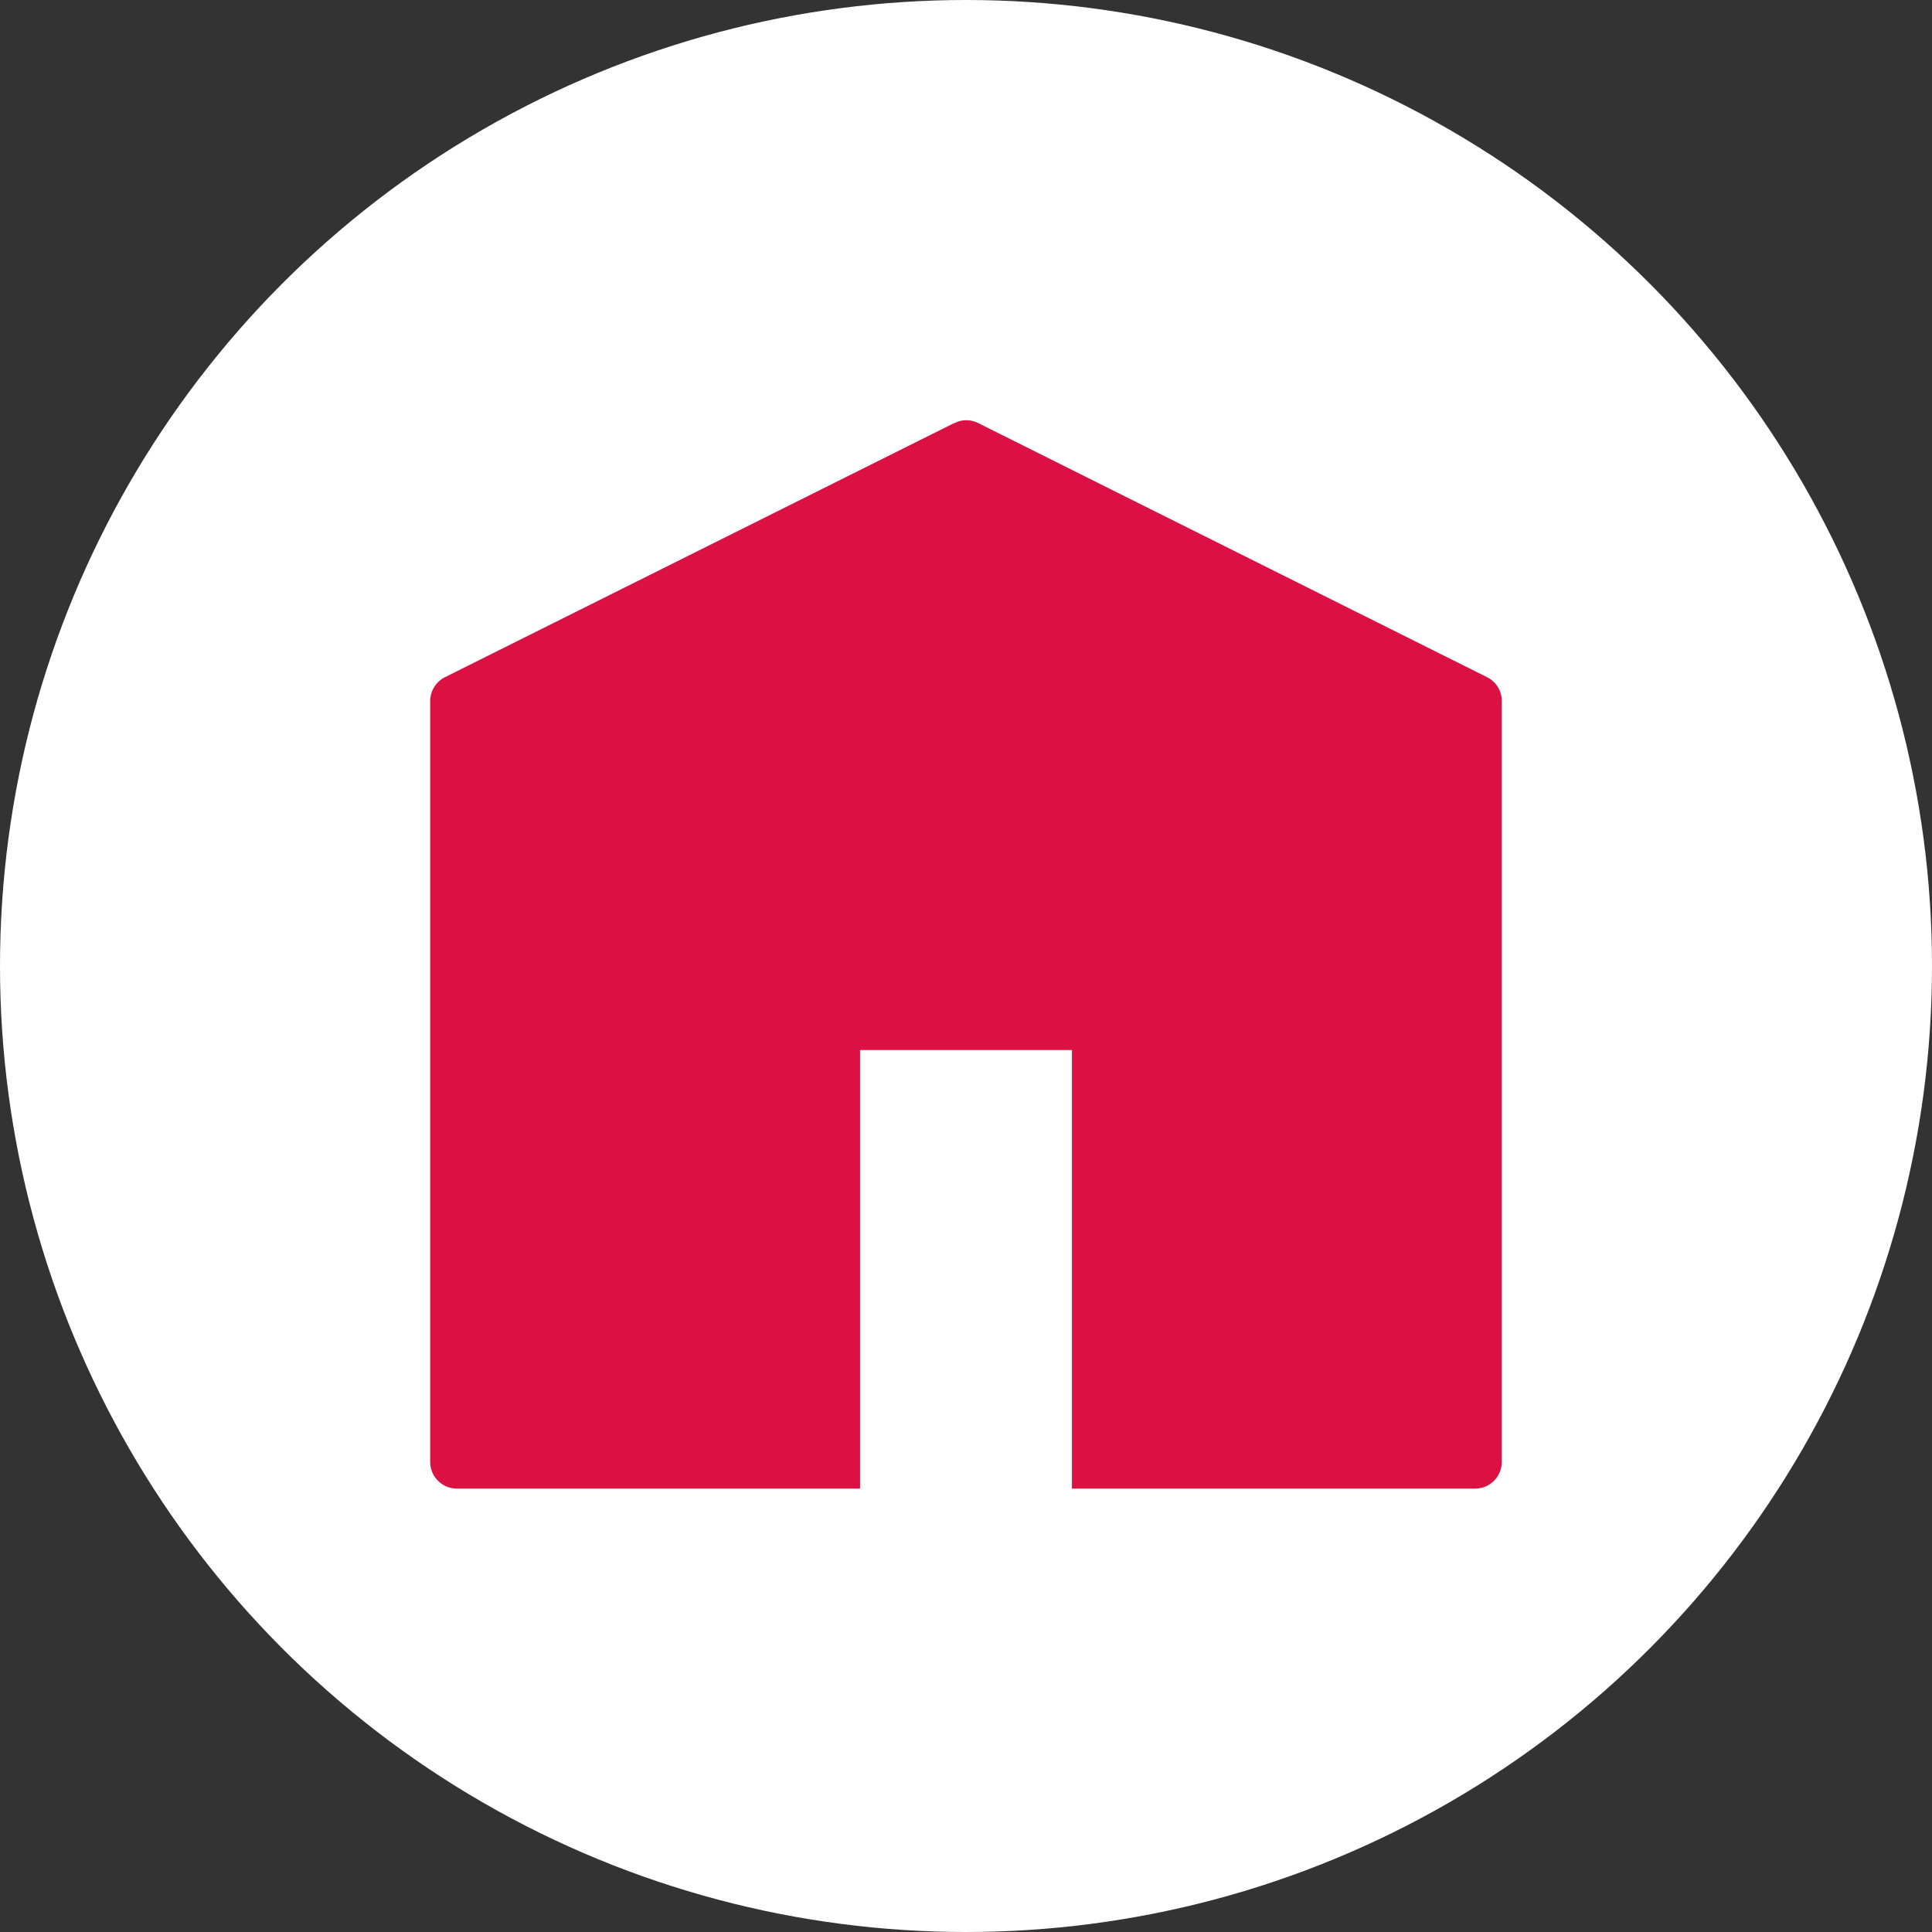
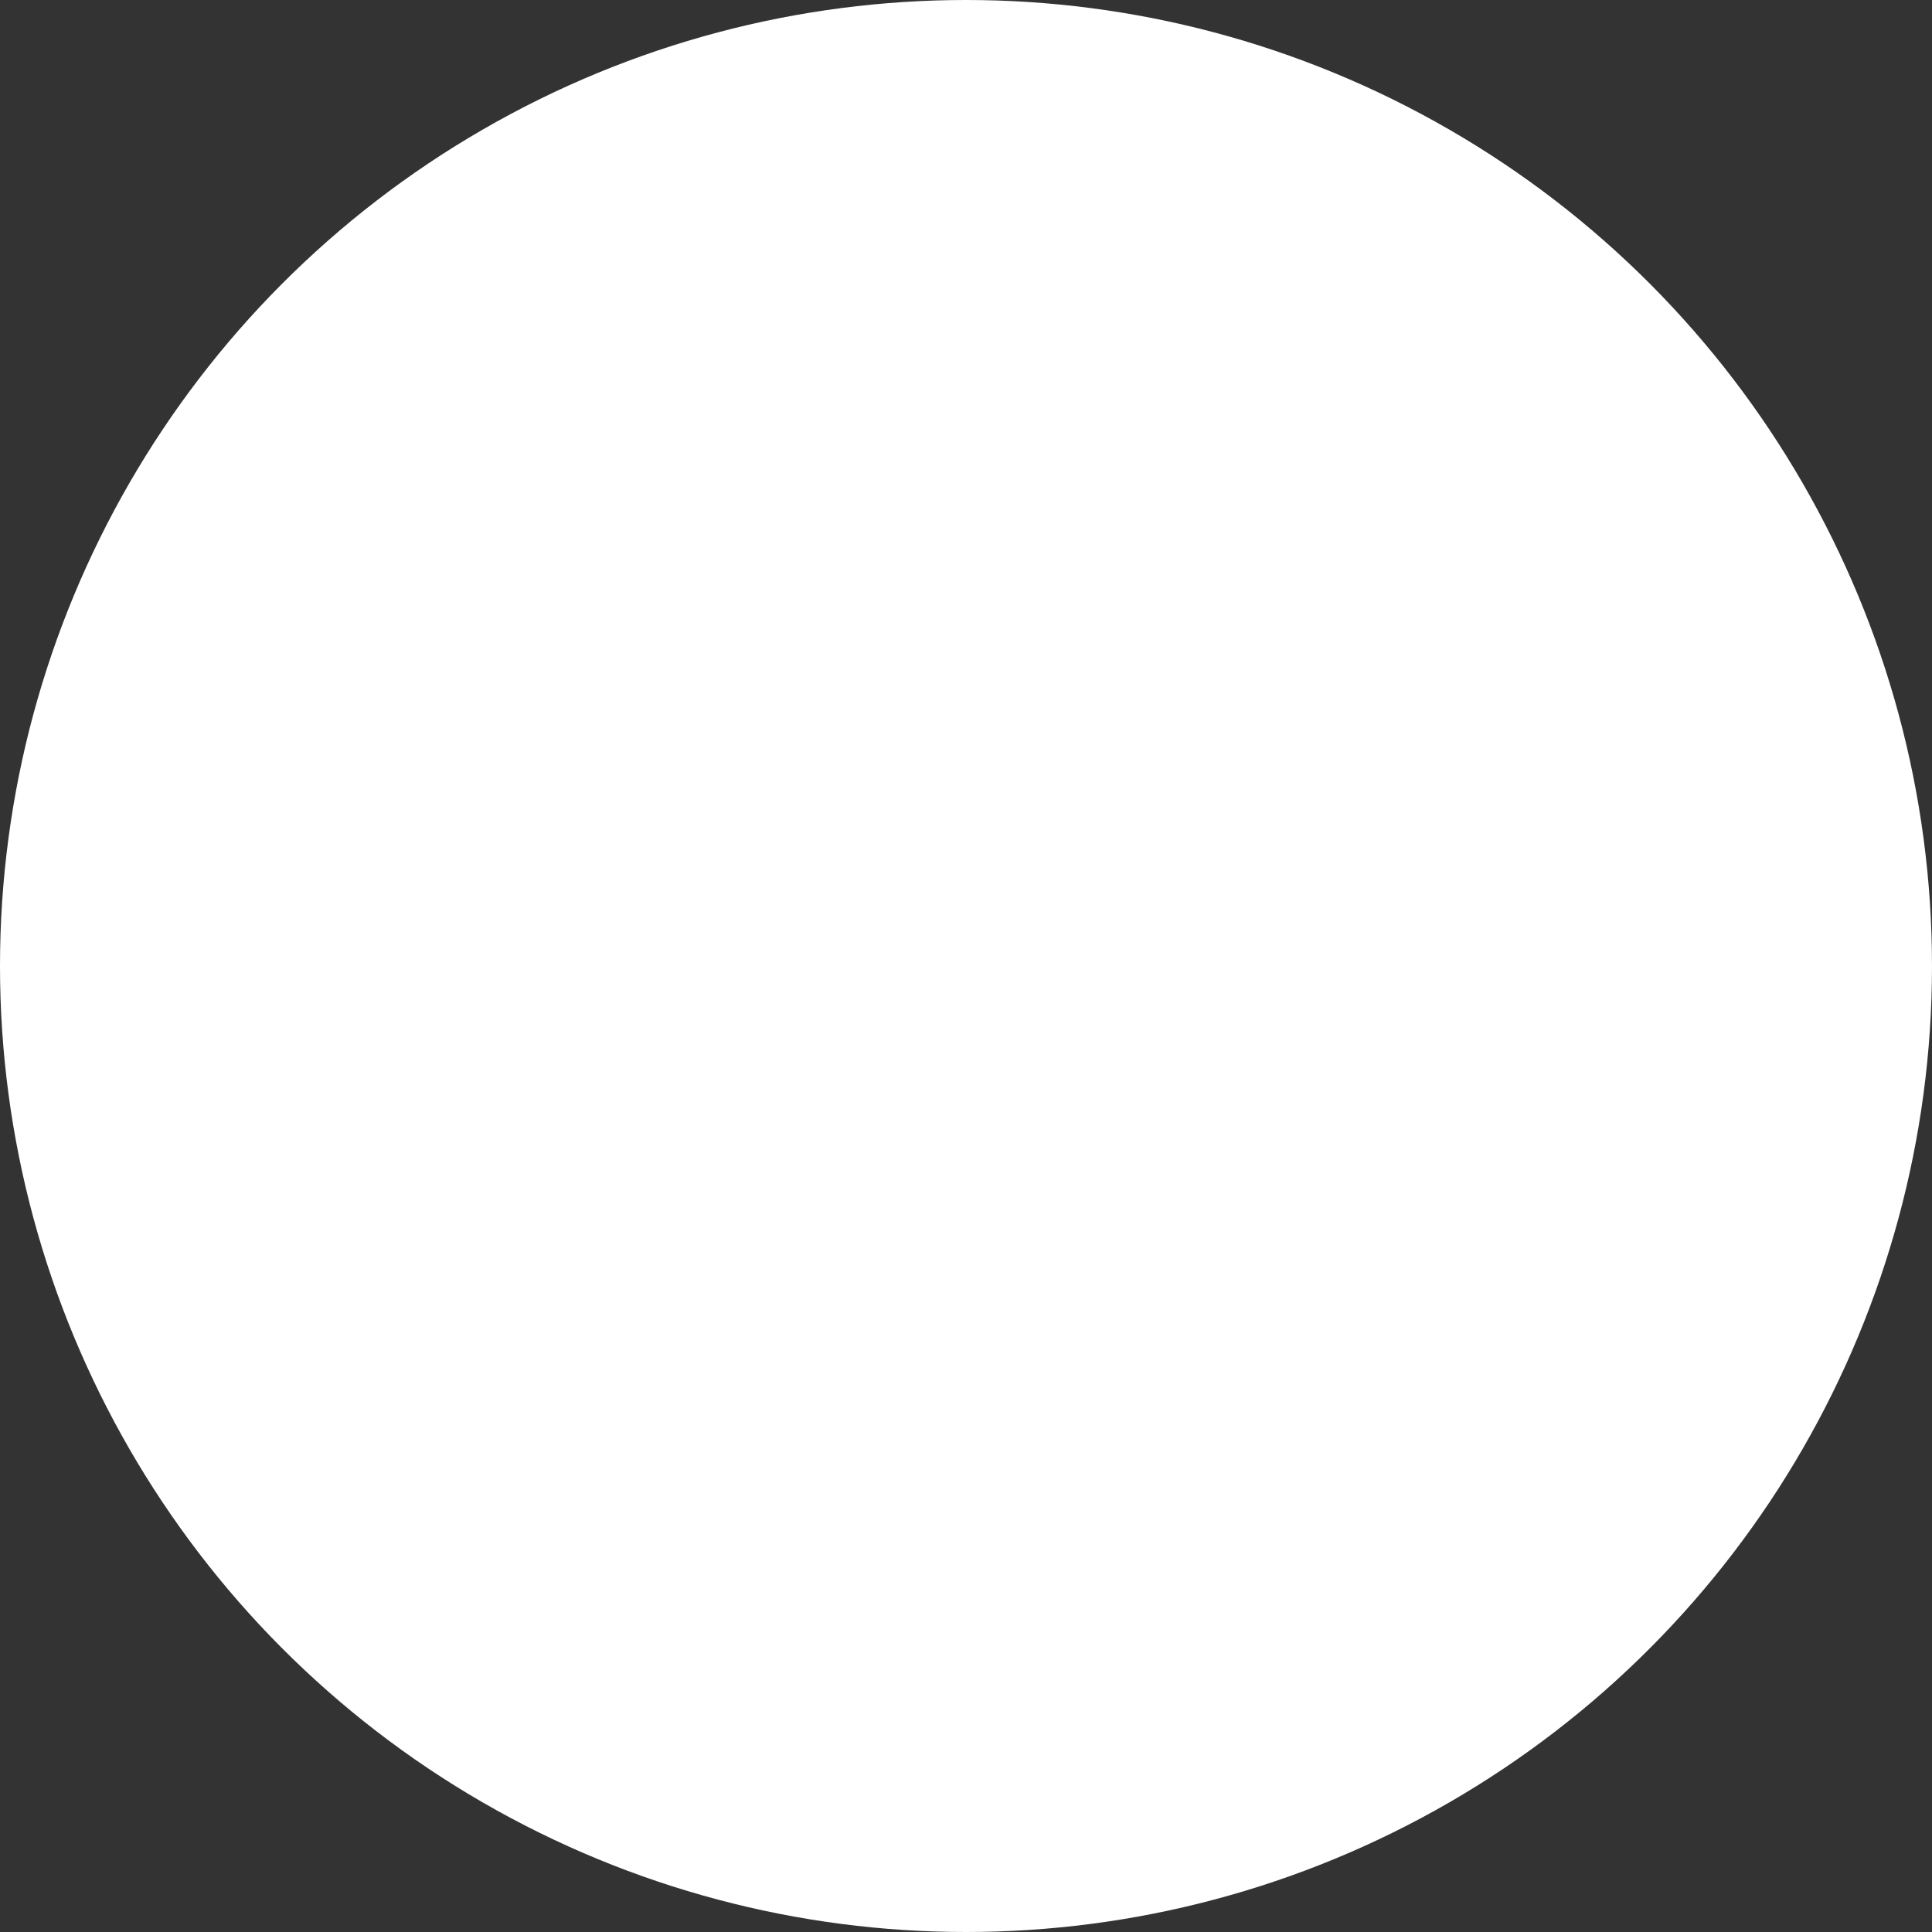
<svg xmlns="http://www.w3.org/2000/svg" id="Layer_2" data-name="Layer 2" viewBox="0 0 60 60">
  <rect x="0" y="0" width="60" height="60" fill="#333333" stroke="none" />
  <defs>
    <style>
      .cls-1 {
        fill: #fff;
      }

      .cls-2 {
        fill: #db1043;
      }
    </style>
  </defs>
  <g id="_レイヤー_1" data-name="レイヤー 1">
    <circle class="cls-1" cx="30" cy="30" r="30" />
-     <path class="cls-2" d="M29.63,13.14l-15.81,7.89c-.28.14-.46.43-.46.74v23.63c0,.46.37.83.83.83h12.52v-13.62h6.58v13.62h12.52c.46,0,.83-.37.83-.83v-23.63c0-.32-.18-.6-.46-.74l-15.8-7.89c-.23-.12-.51-.12-.74,0Z" />
  </g>
</svg>